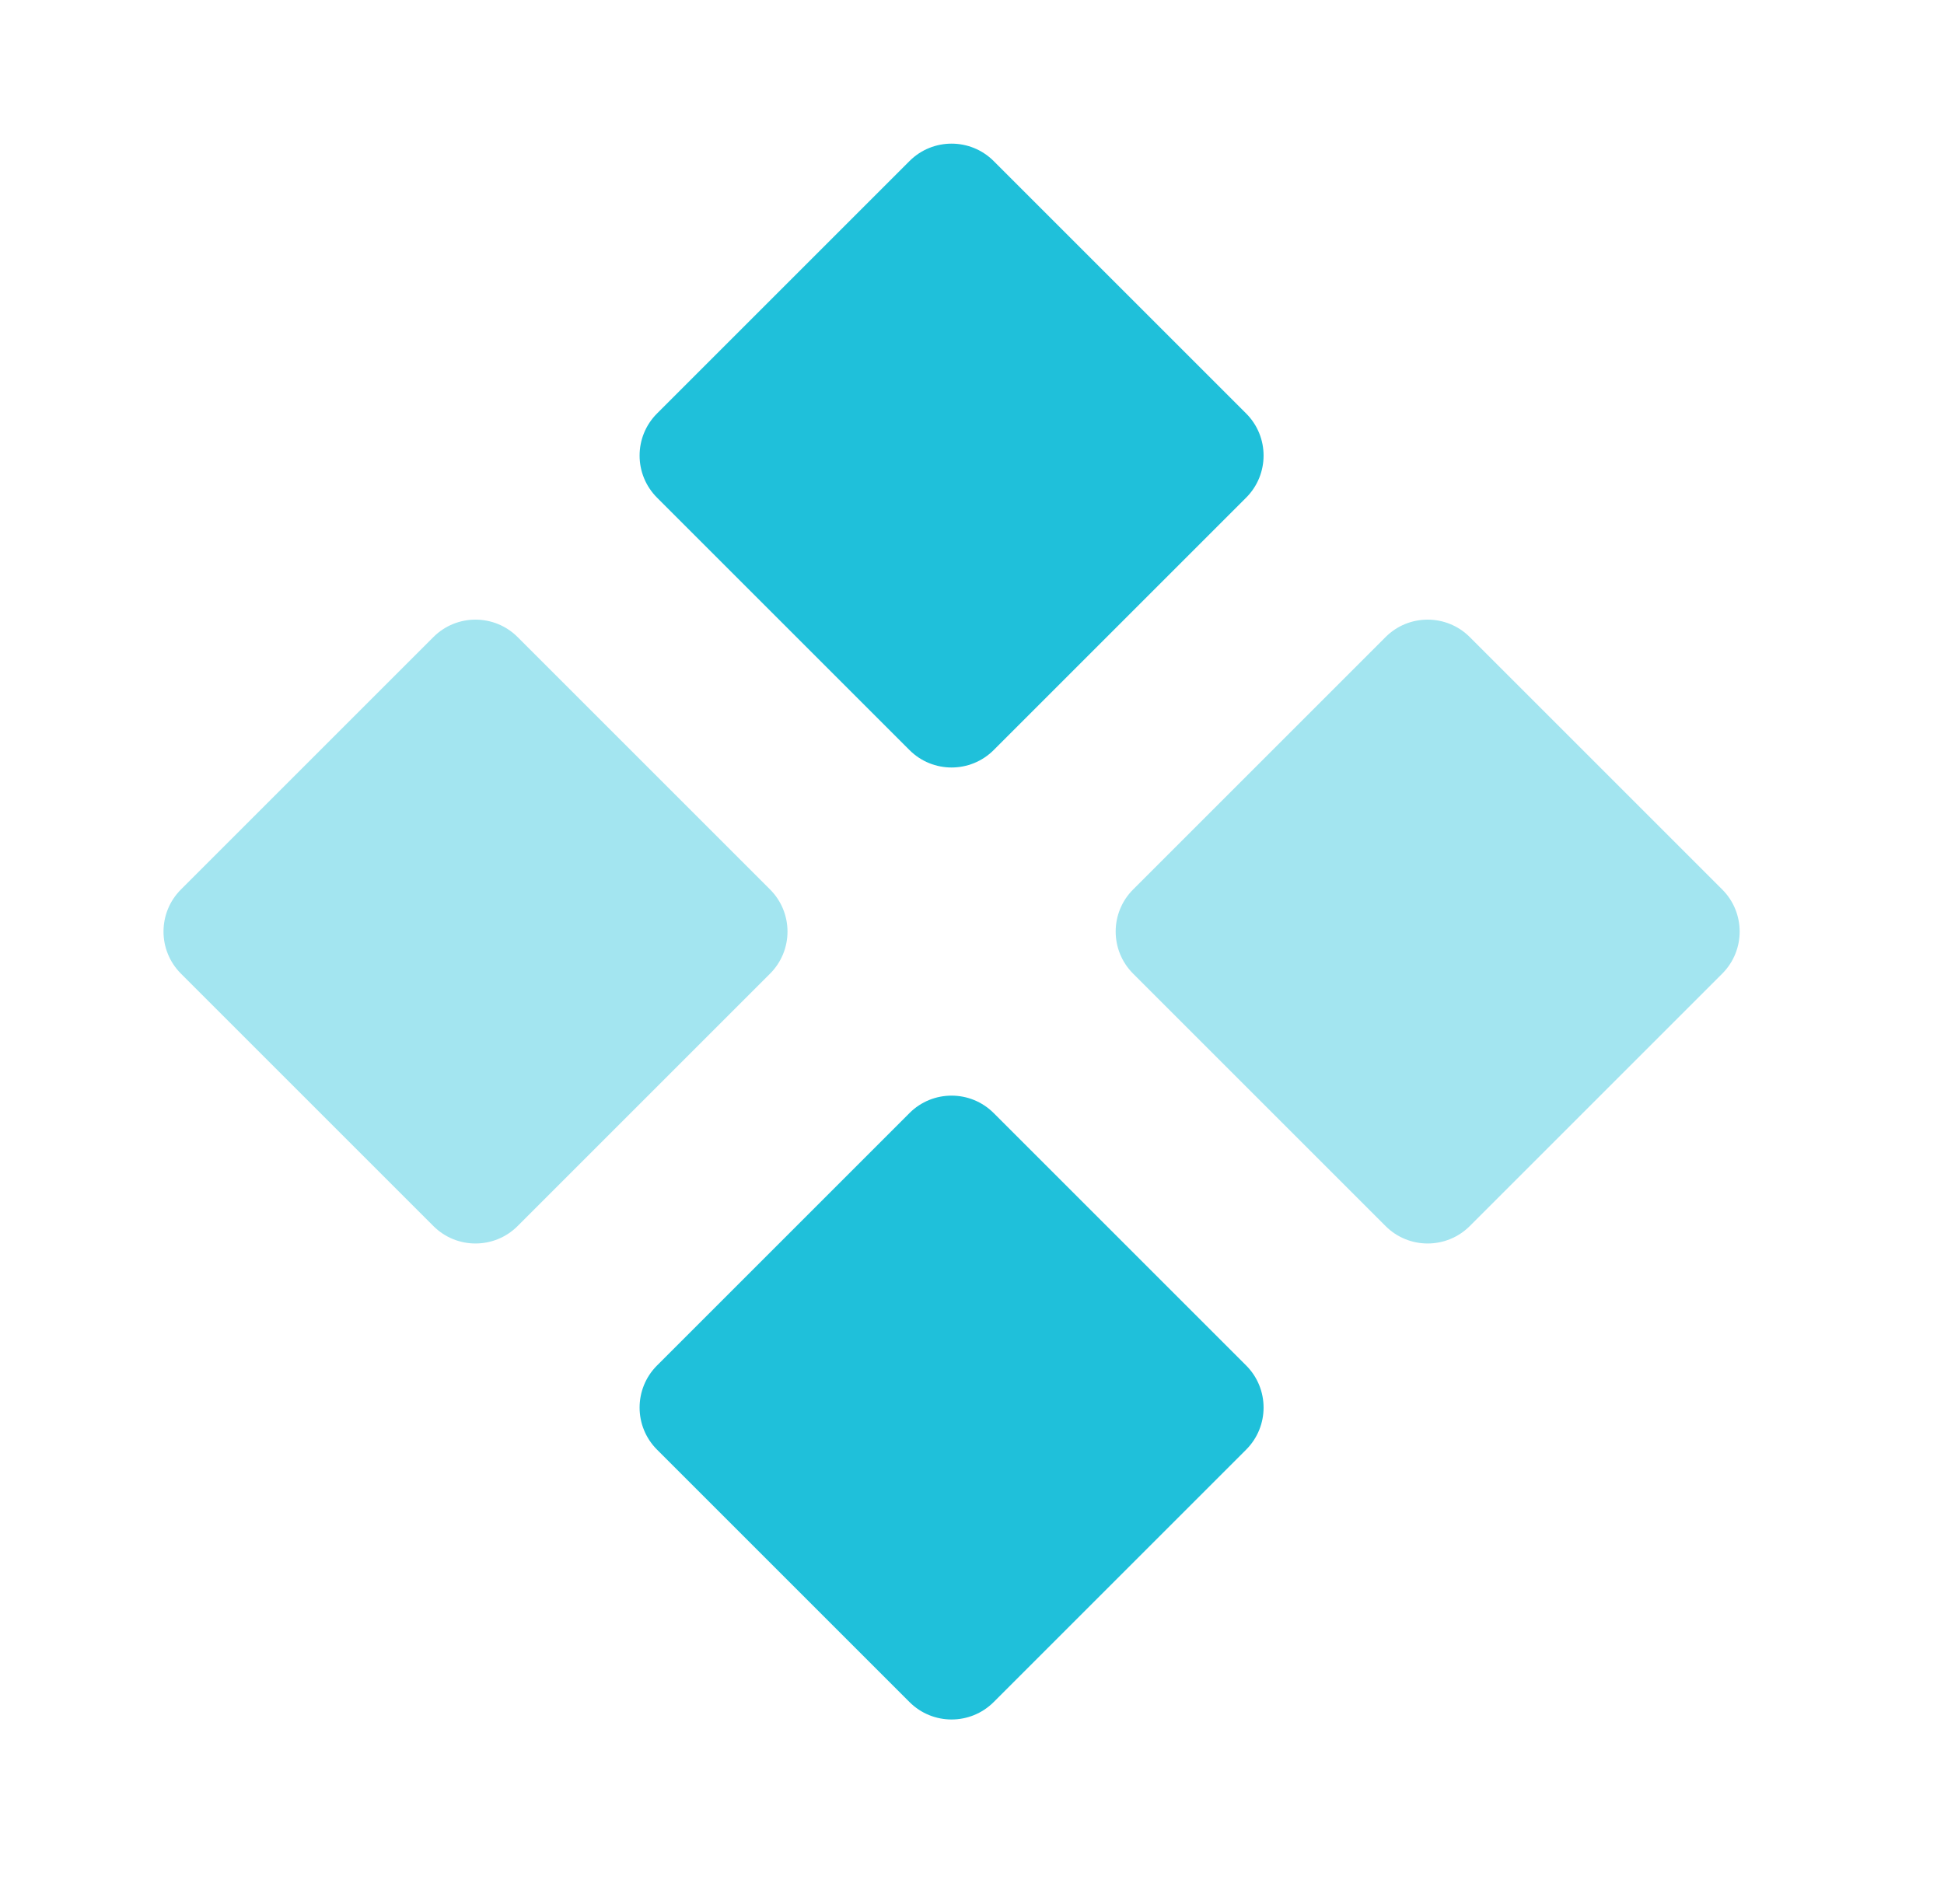
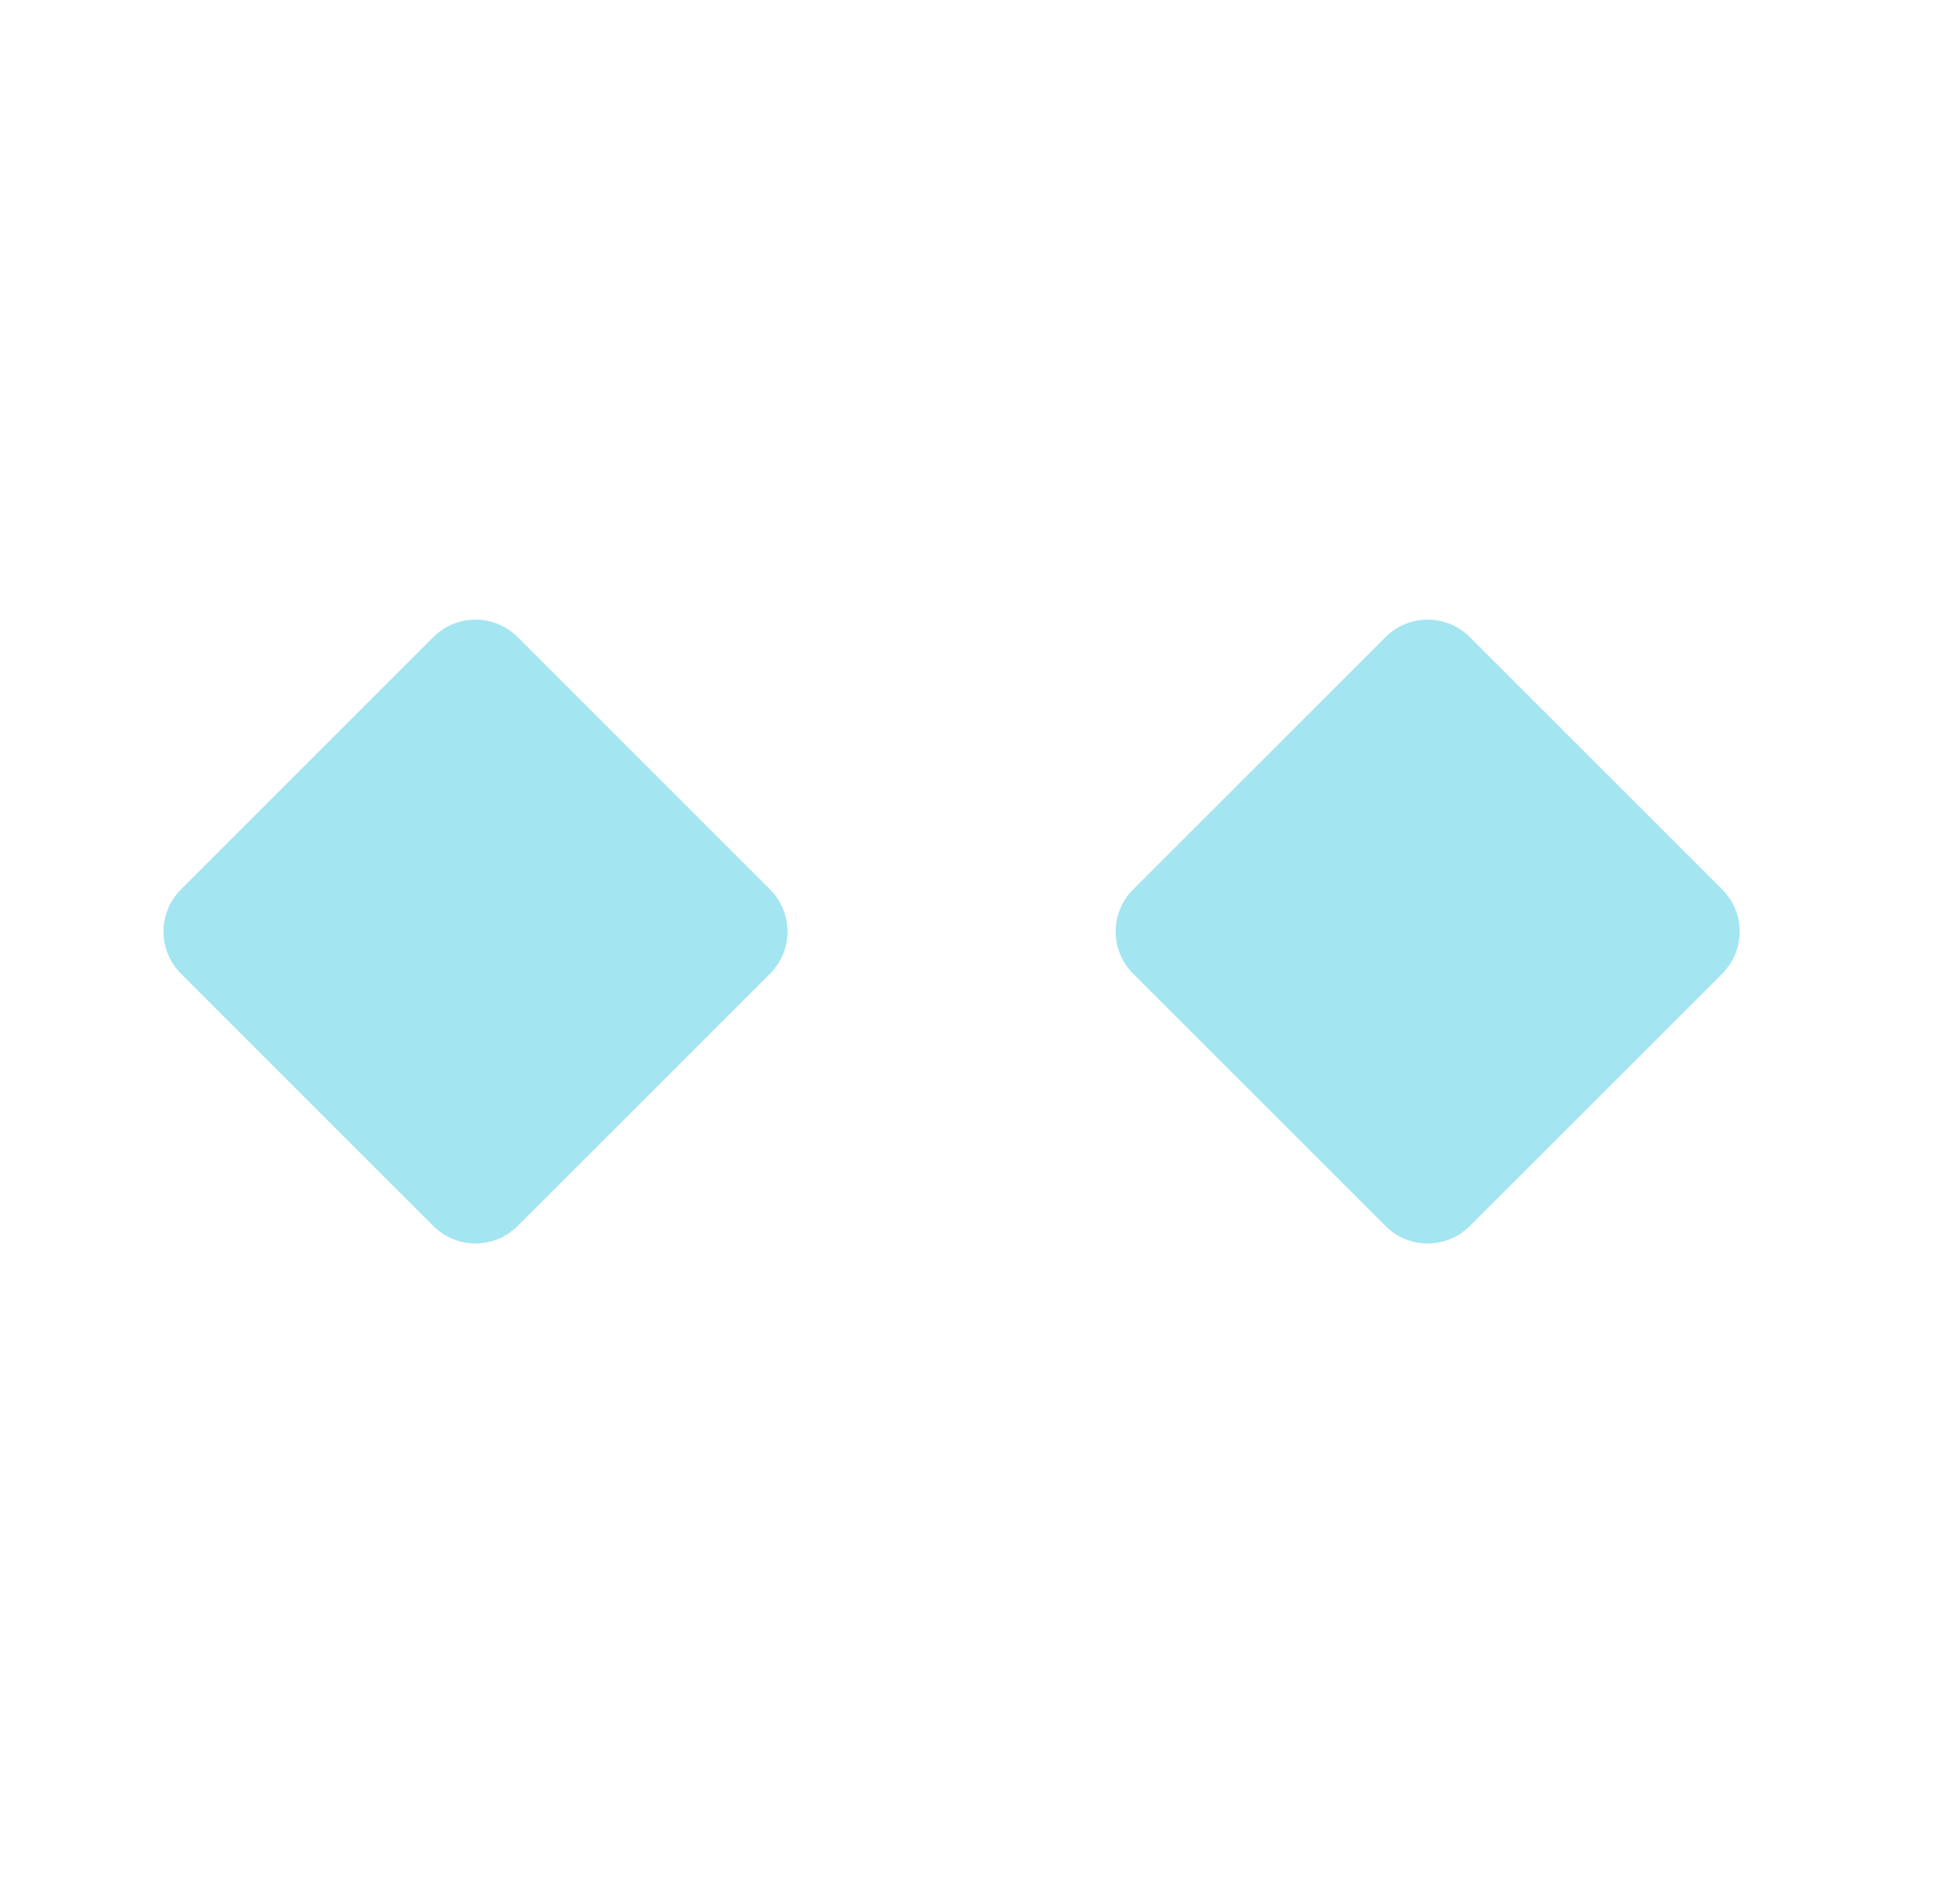
<svg xmlns="http://www.w3.org/2000/svg" width="49" height="48" viewBox="0 0 49 48" fill="none">
  <path fill-rule="evenodd" clip-rule="evenodd" d="M4.561 22.424C3.975 23.01 3.975 23.96 4.561 24.546L10.925 30.91C11.51 31.495 12.46 31.495 13.046 30.91L19.41 24.546C19.996 23.96 19.996 23.01 19.41 22.424L13.046 16.06C12.46 15.475 11.51 15.475 10.925 16.06L4.561 22.424ZM28.561 22.424C27.975 23.01 27.975 23.96 28.561 24.546L34.925 30.91C35.51 31.495 36.46 31.495 37.046 30.91L43.41 24.546C43.996 23.96 43.996 23.01 43.41 22.424L37.046 16.06C36.46 15.475 35.51 15.475 34.925 16.06L28.561 22.424Z" fill="#A3E5F0" />
-   <path fill-rule="evenodd" clip-rule="evenodd" d="M16.561 10.424C15.975 11.01 15.975 11.96 16.561 12.546L22.925 18.91C23.51 19.495 24.46 19.495 25.046 18.91L31.41 12.546C31.996 11.96 31.996 11.01 31.41 10.424L25.046 4.06C24.46 3.475 23.51 3.475 22.925 4.06L16.561 10.424ZM16.561 34.424C15.975 35.01 15.975 35.96 16.561 36.546L22.925 42.91C23.51 43.495 24.46 43.495 25.046 42.91L31.41 36.546C31.996 35.96 31.996 35.01 31.41 34.424L25.046 28.06C24.46 27.475 23.51 27.475 22.925 28.06L16.561 34.424Z" fill="#1FC0DA" />
</svg>